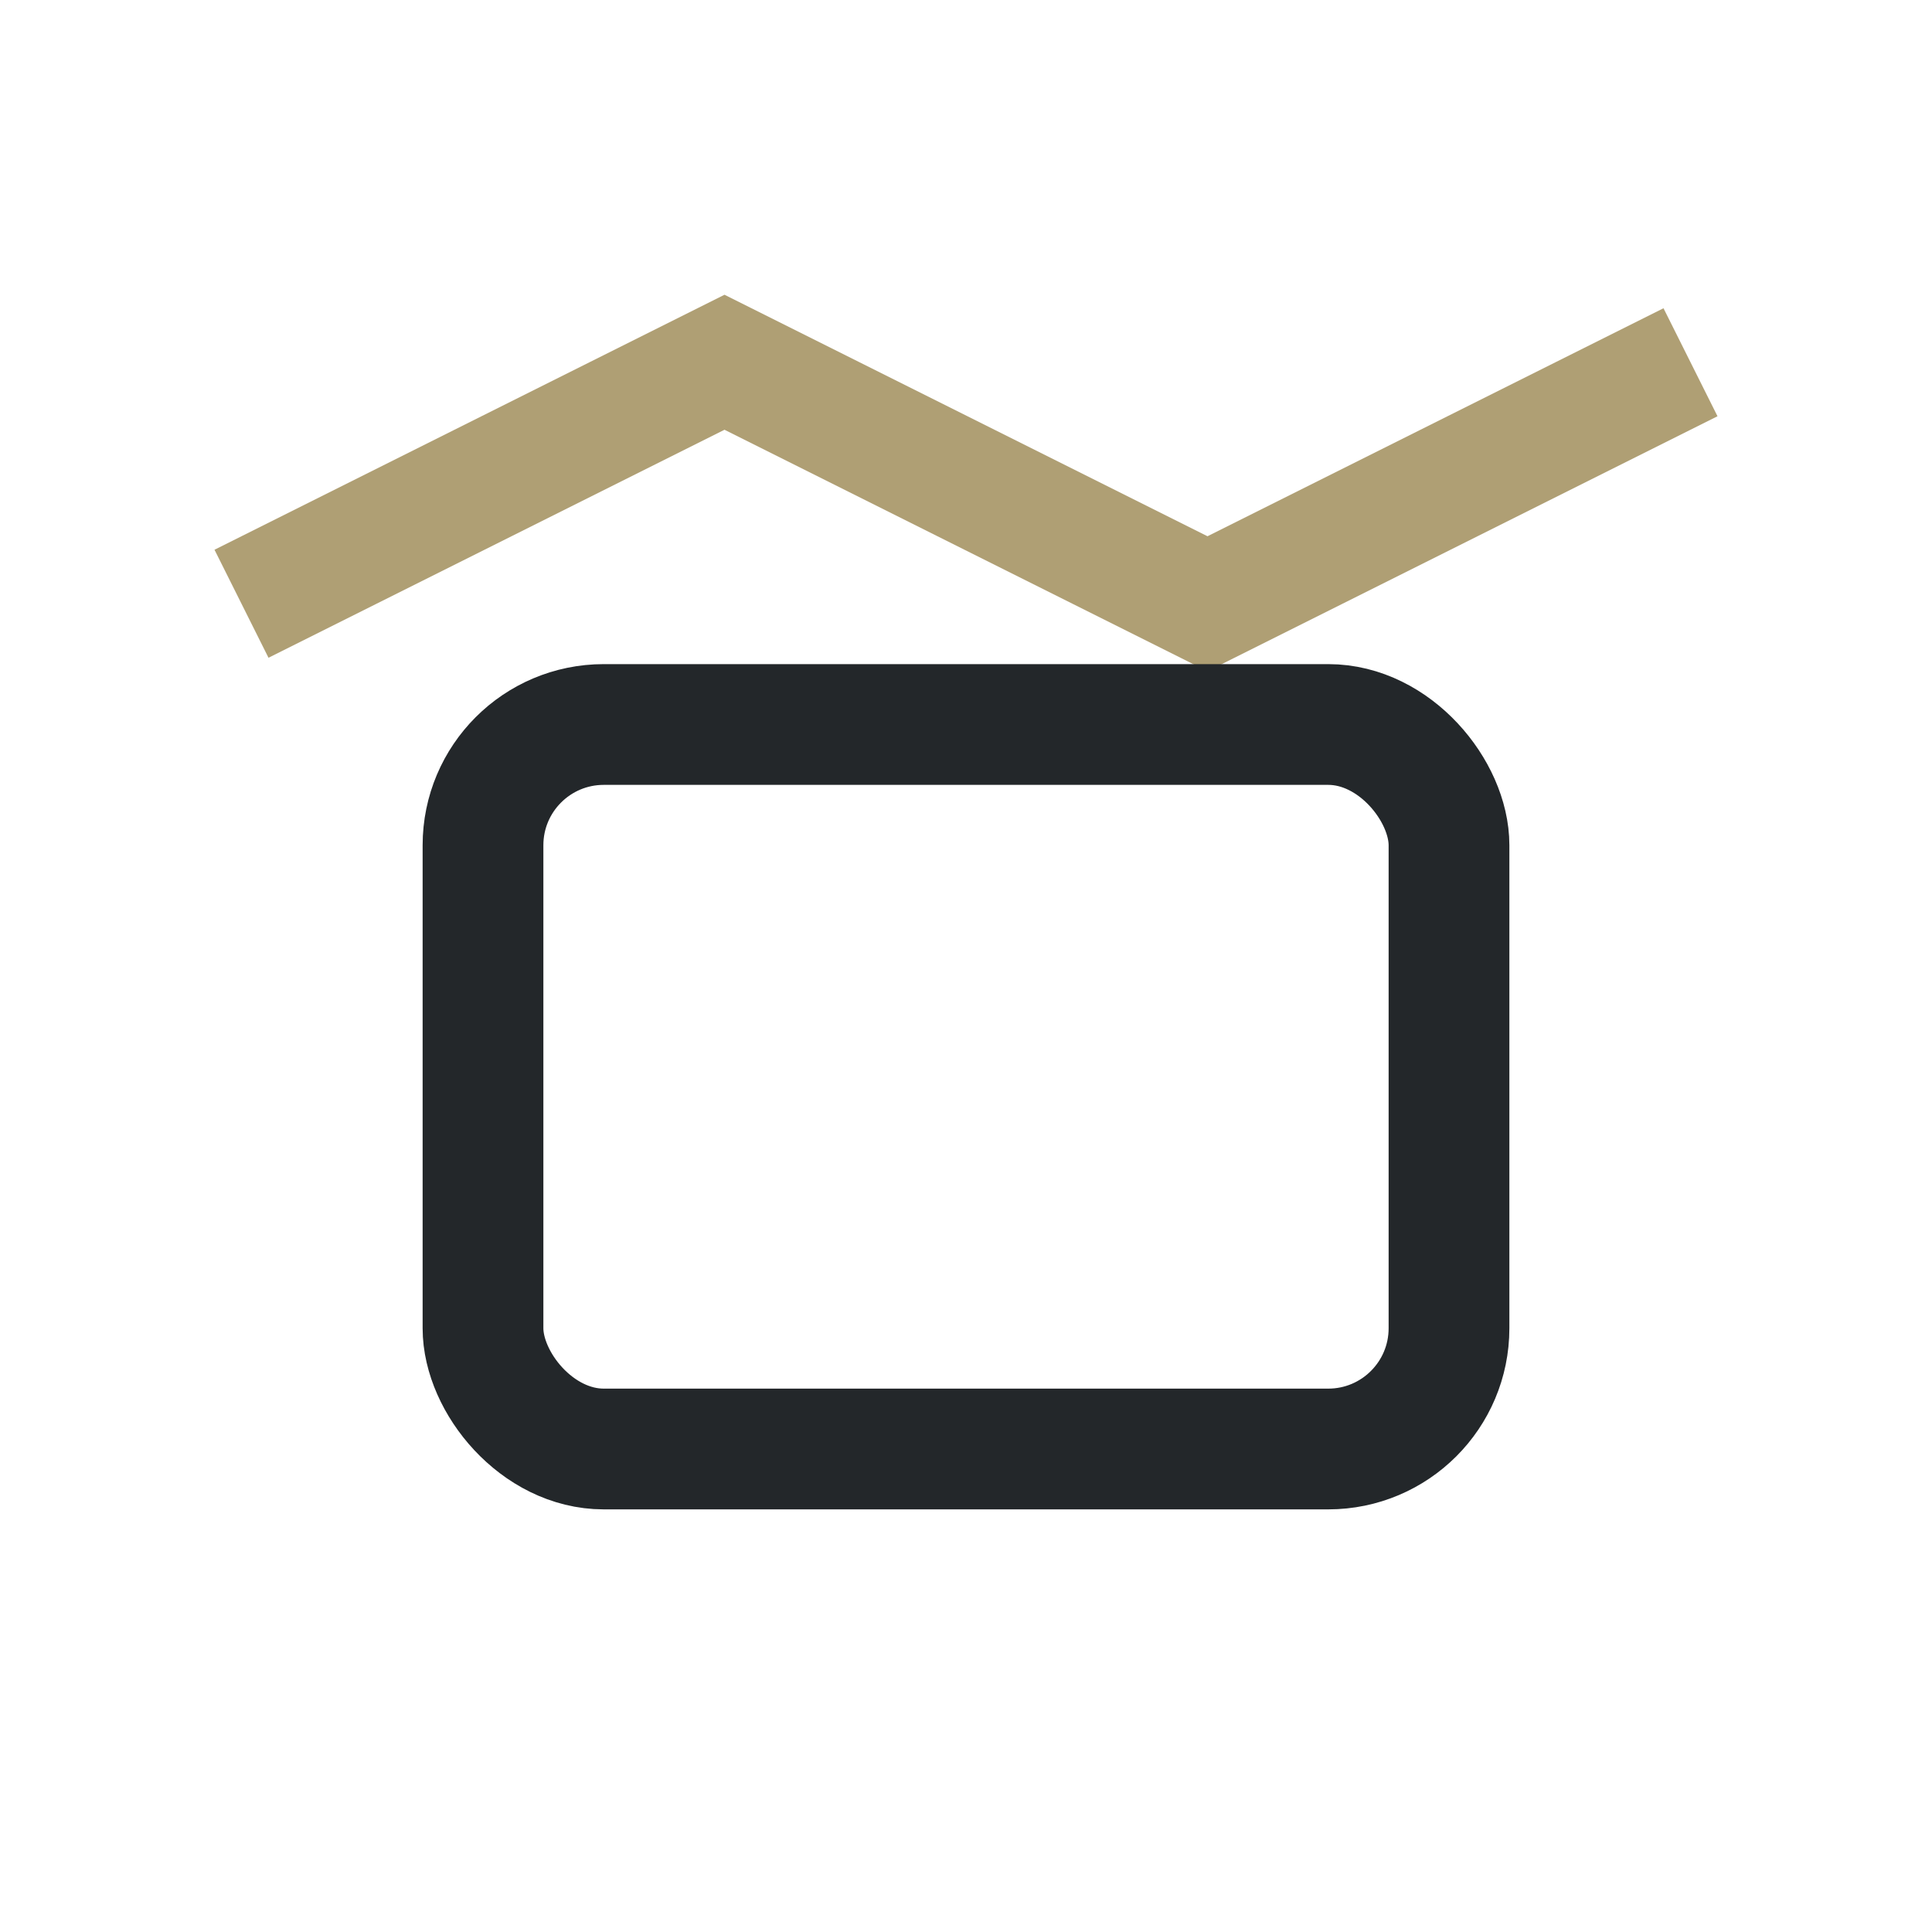
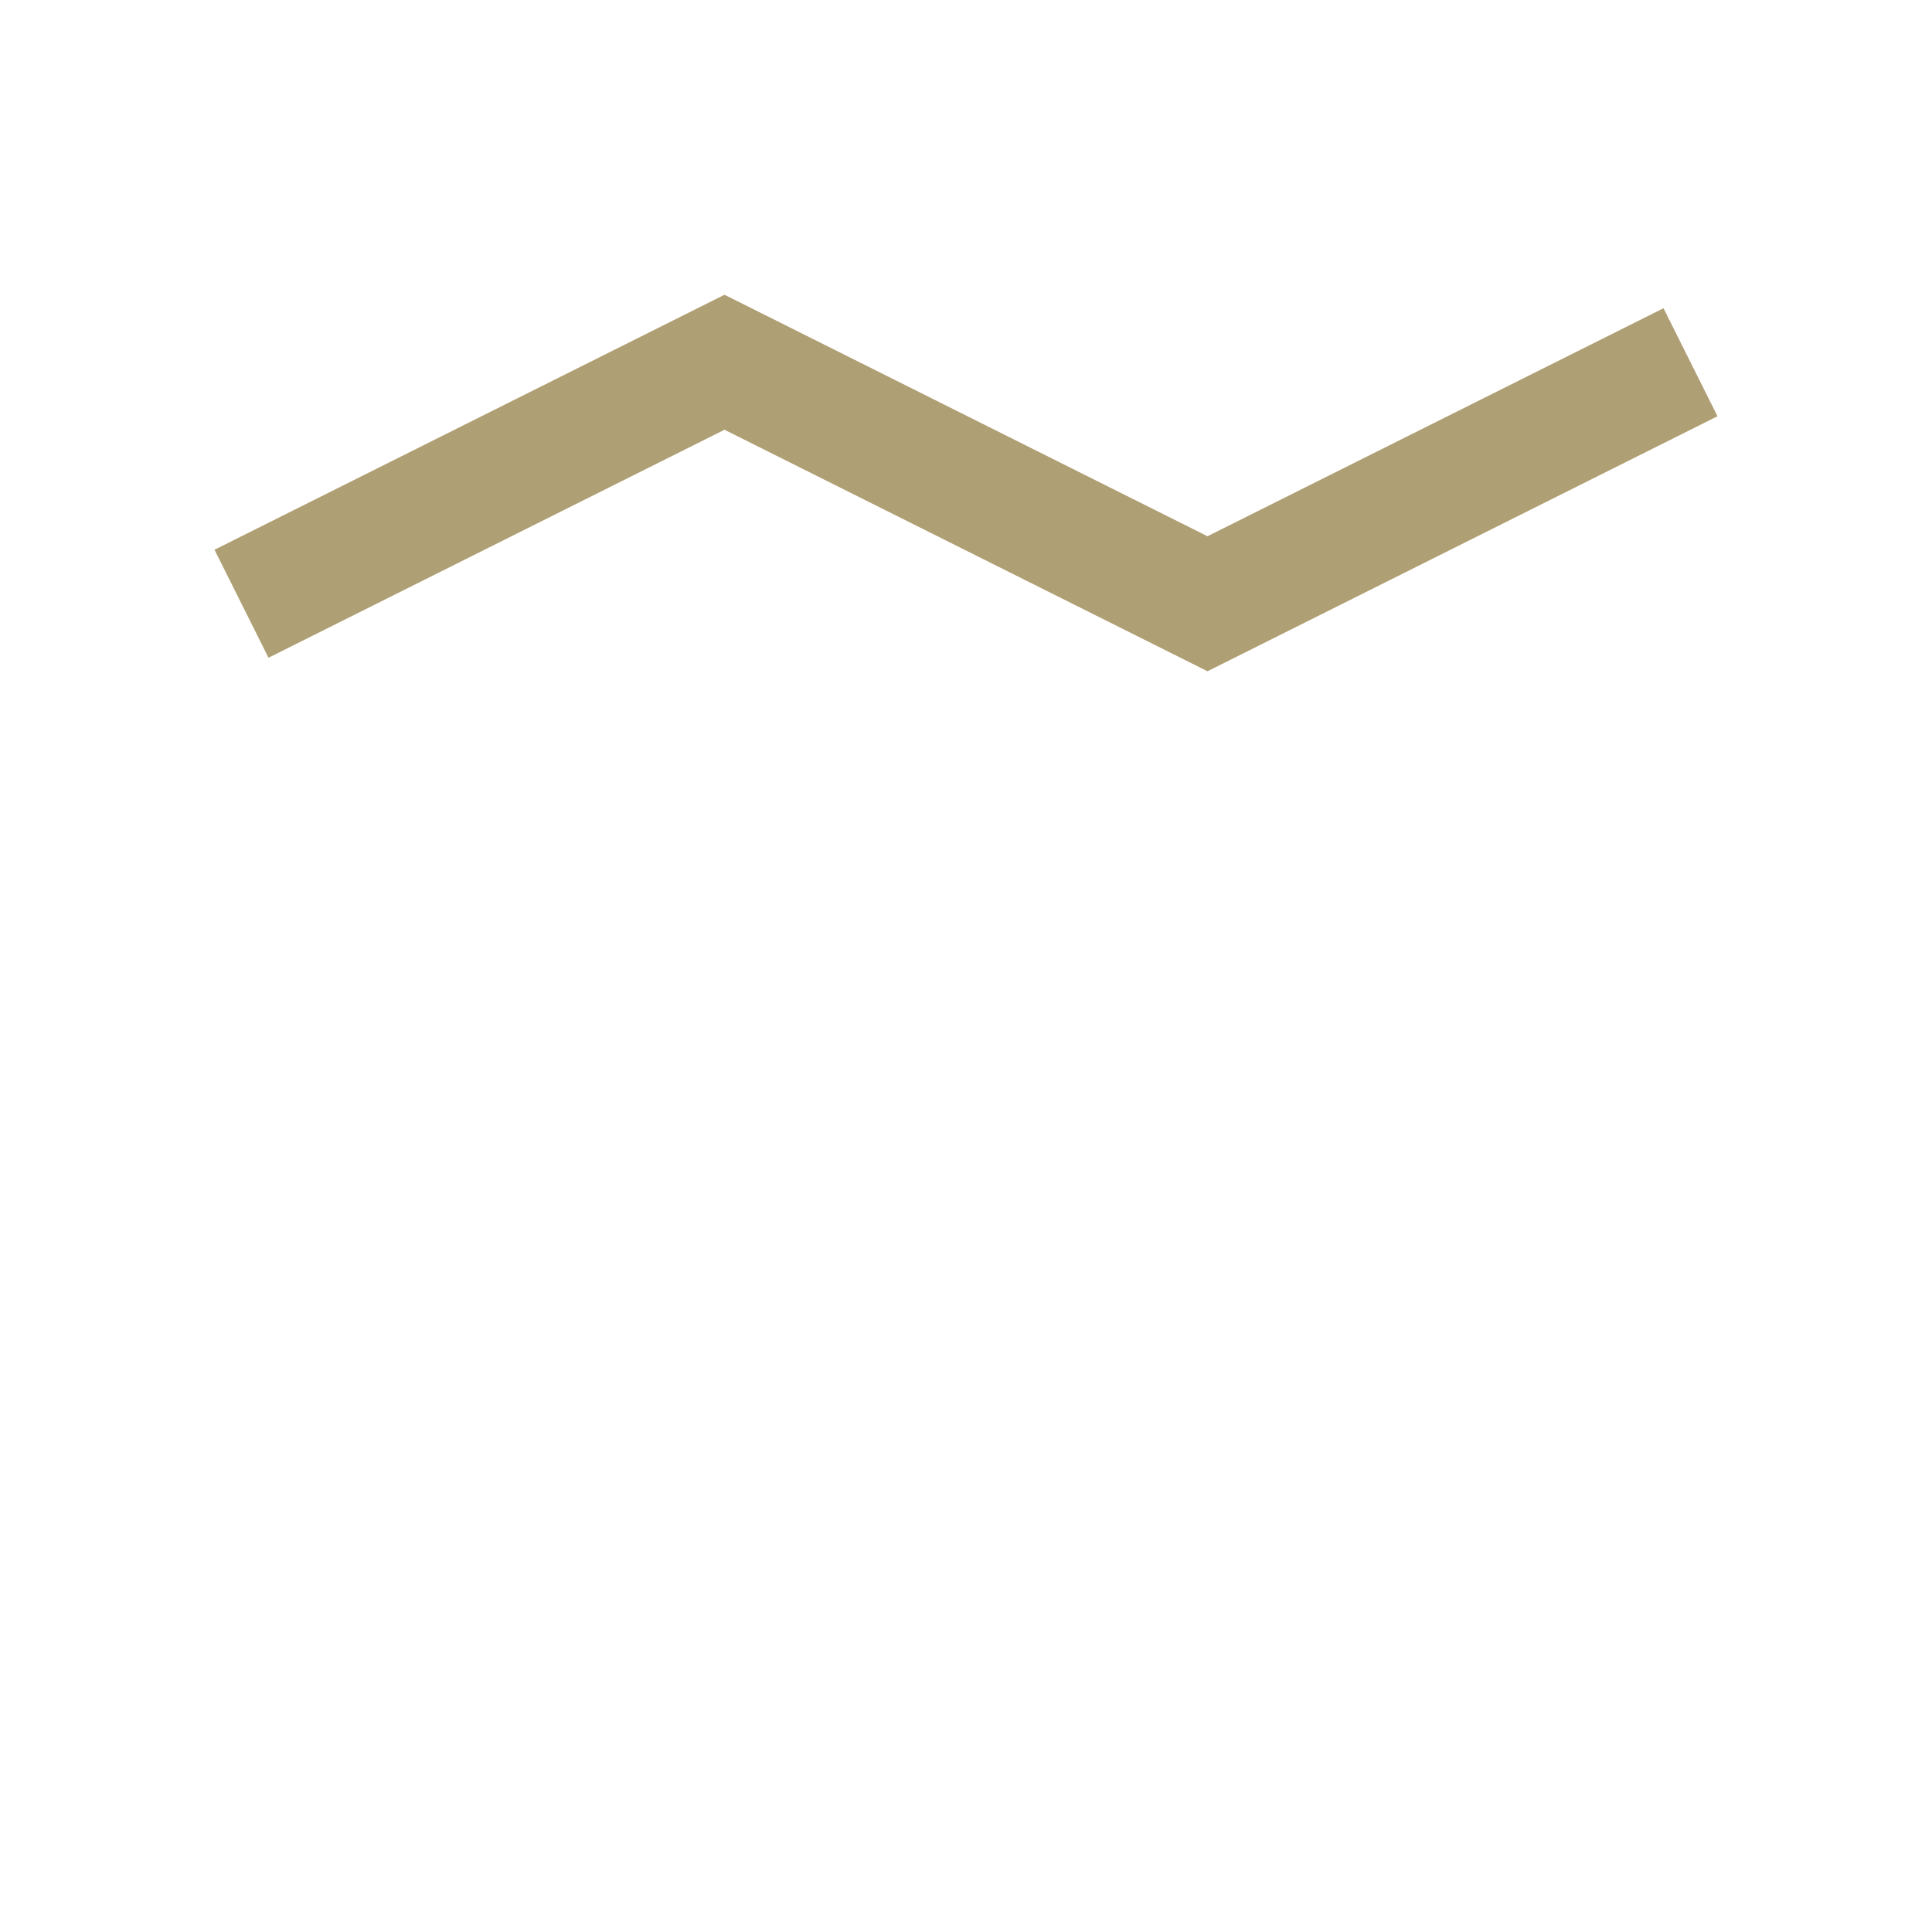
<svg xmlns="http://www.w3.org/2000/svg" width="32" height="32" viewBox="0 0 32 32">
  <polyline points="4,10 12,6 20,10 28,6" fill="none" stroke="#AF9F74" stroke-width="2" />
-   <rect x="8" y="12" width="16" height="12" rx="2" stroke="#23272A" stroke-width="2" fill="none" />
</svg>